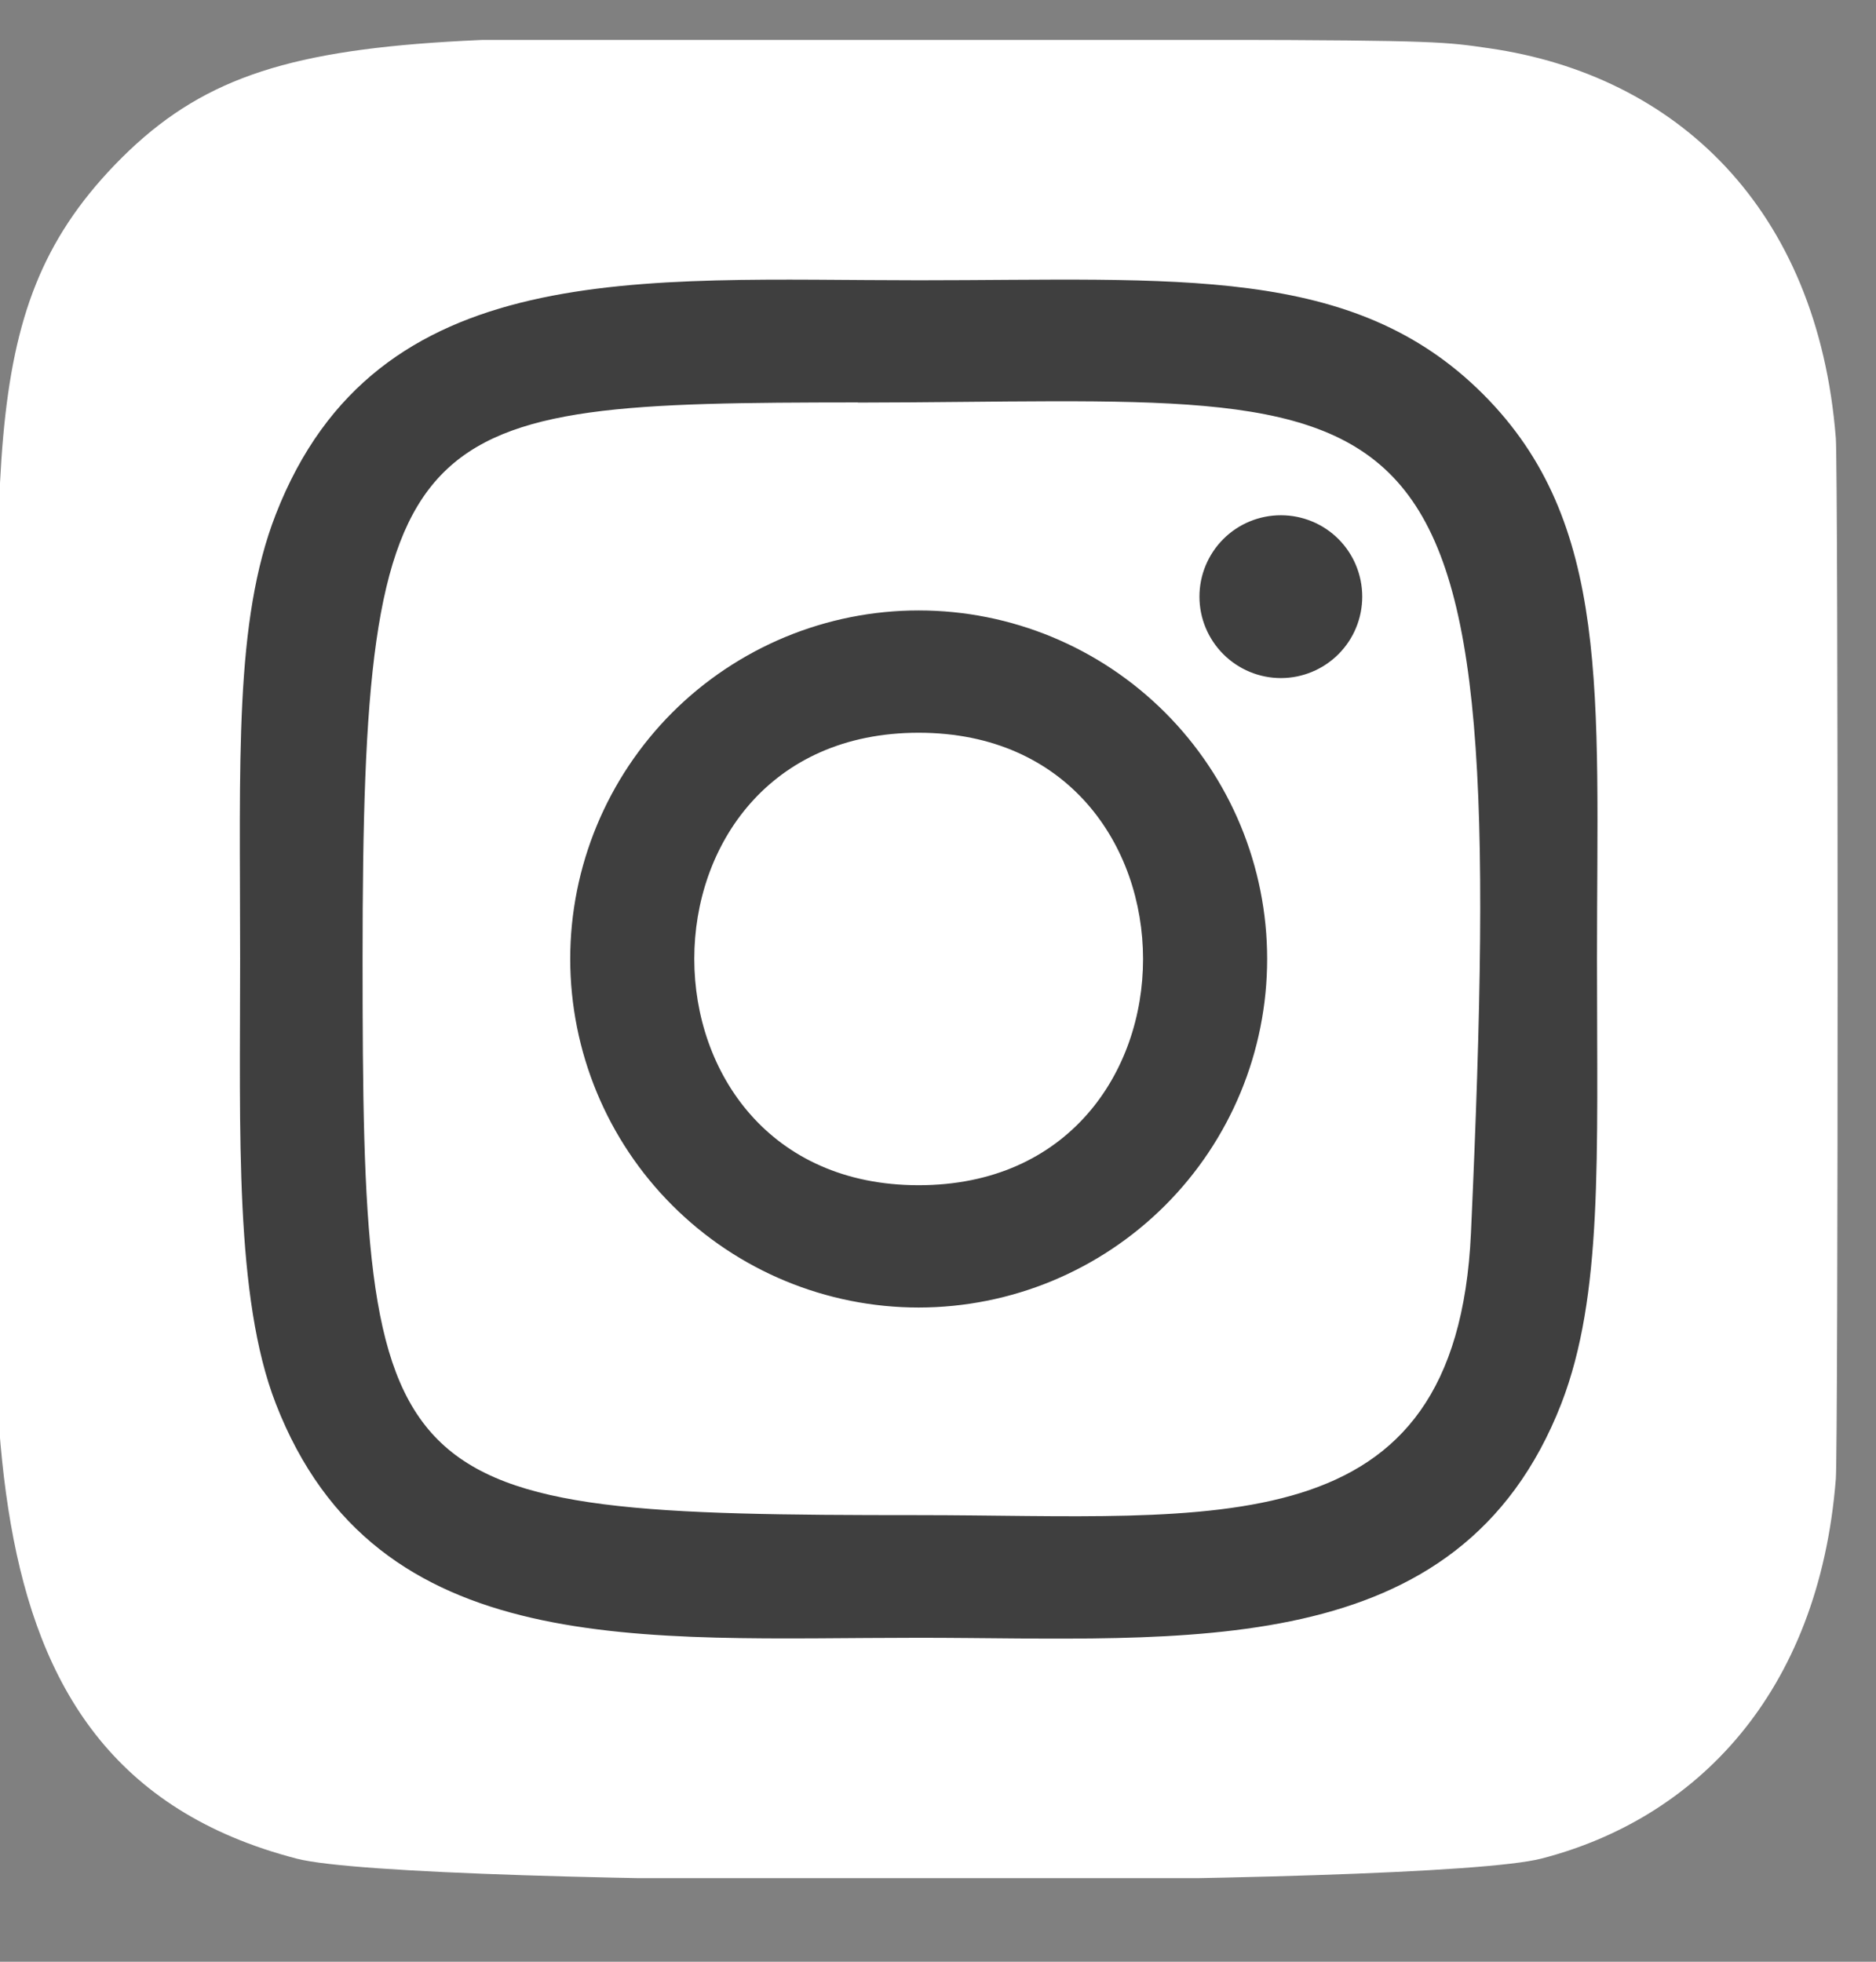
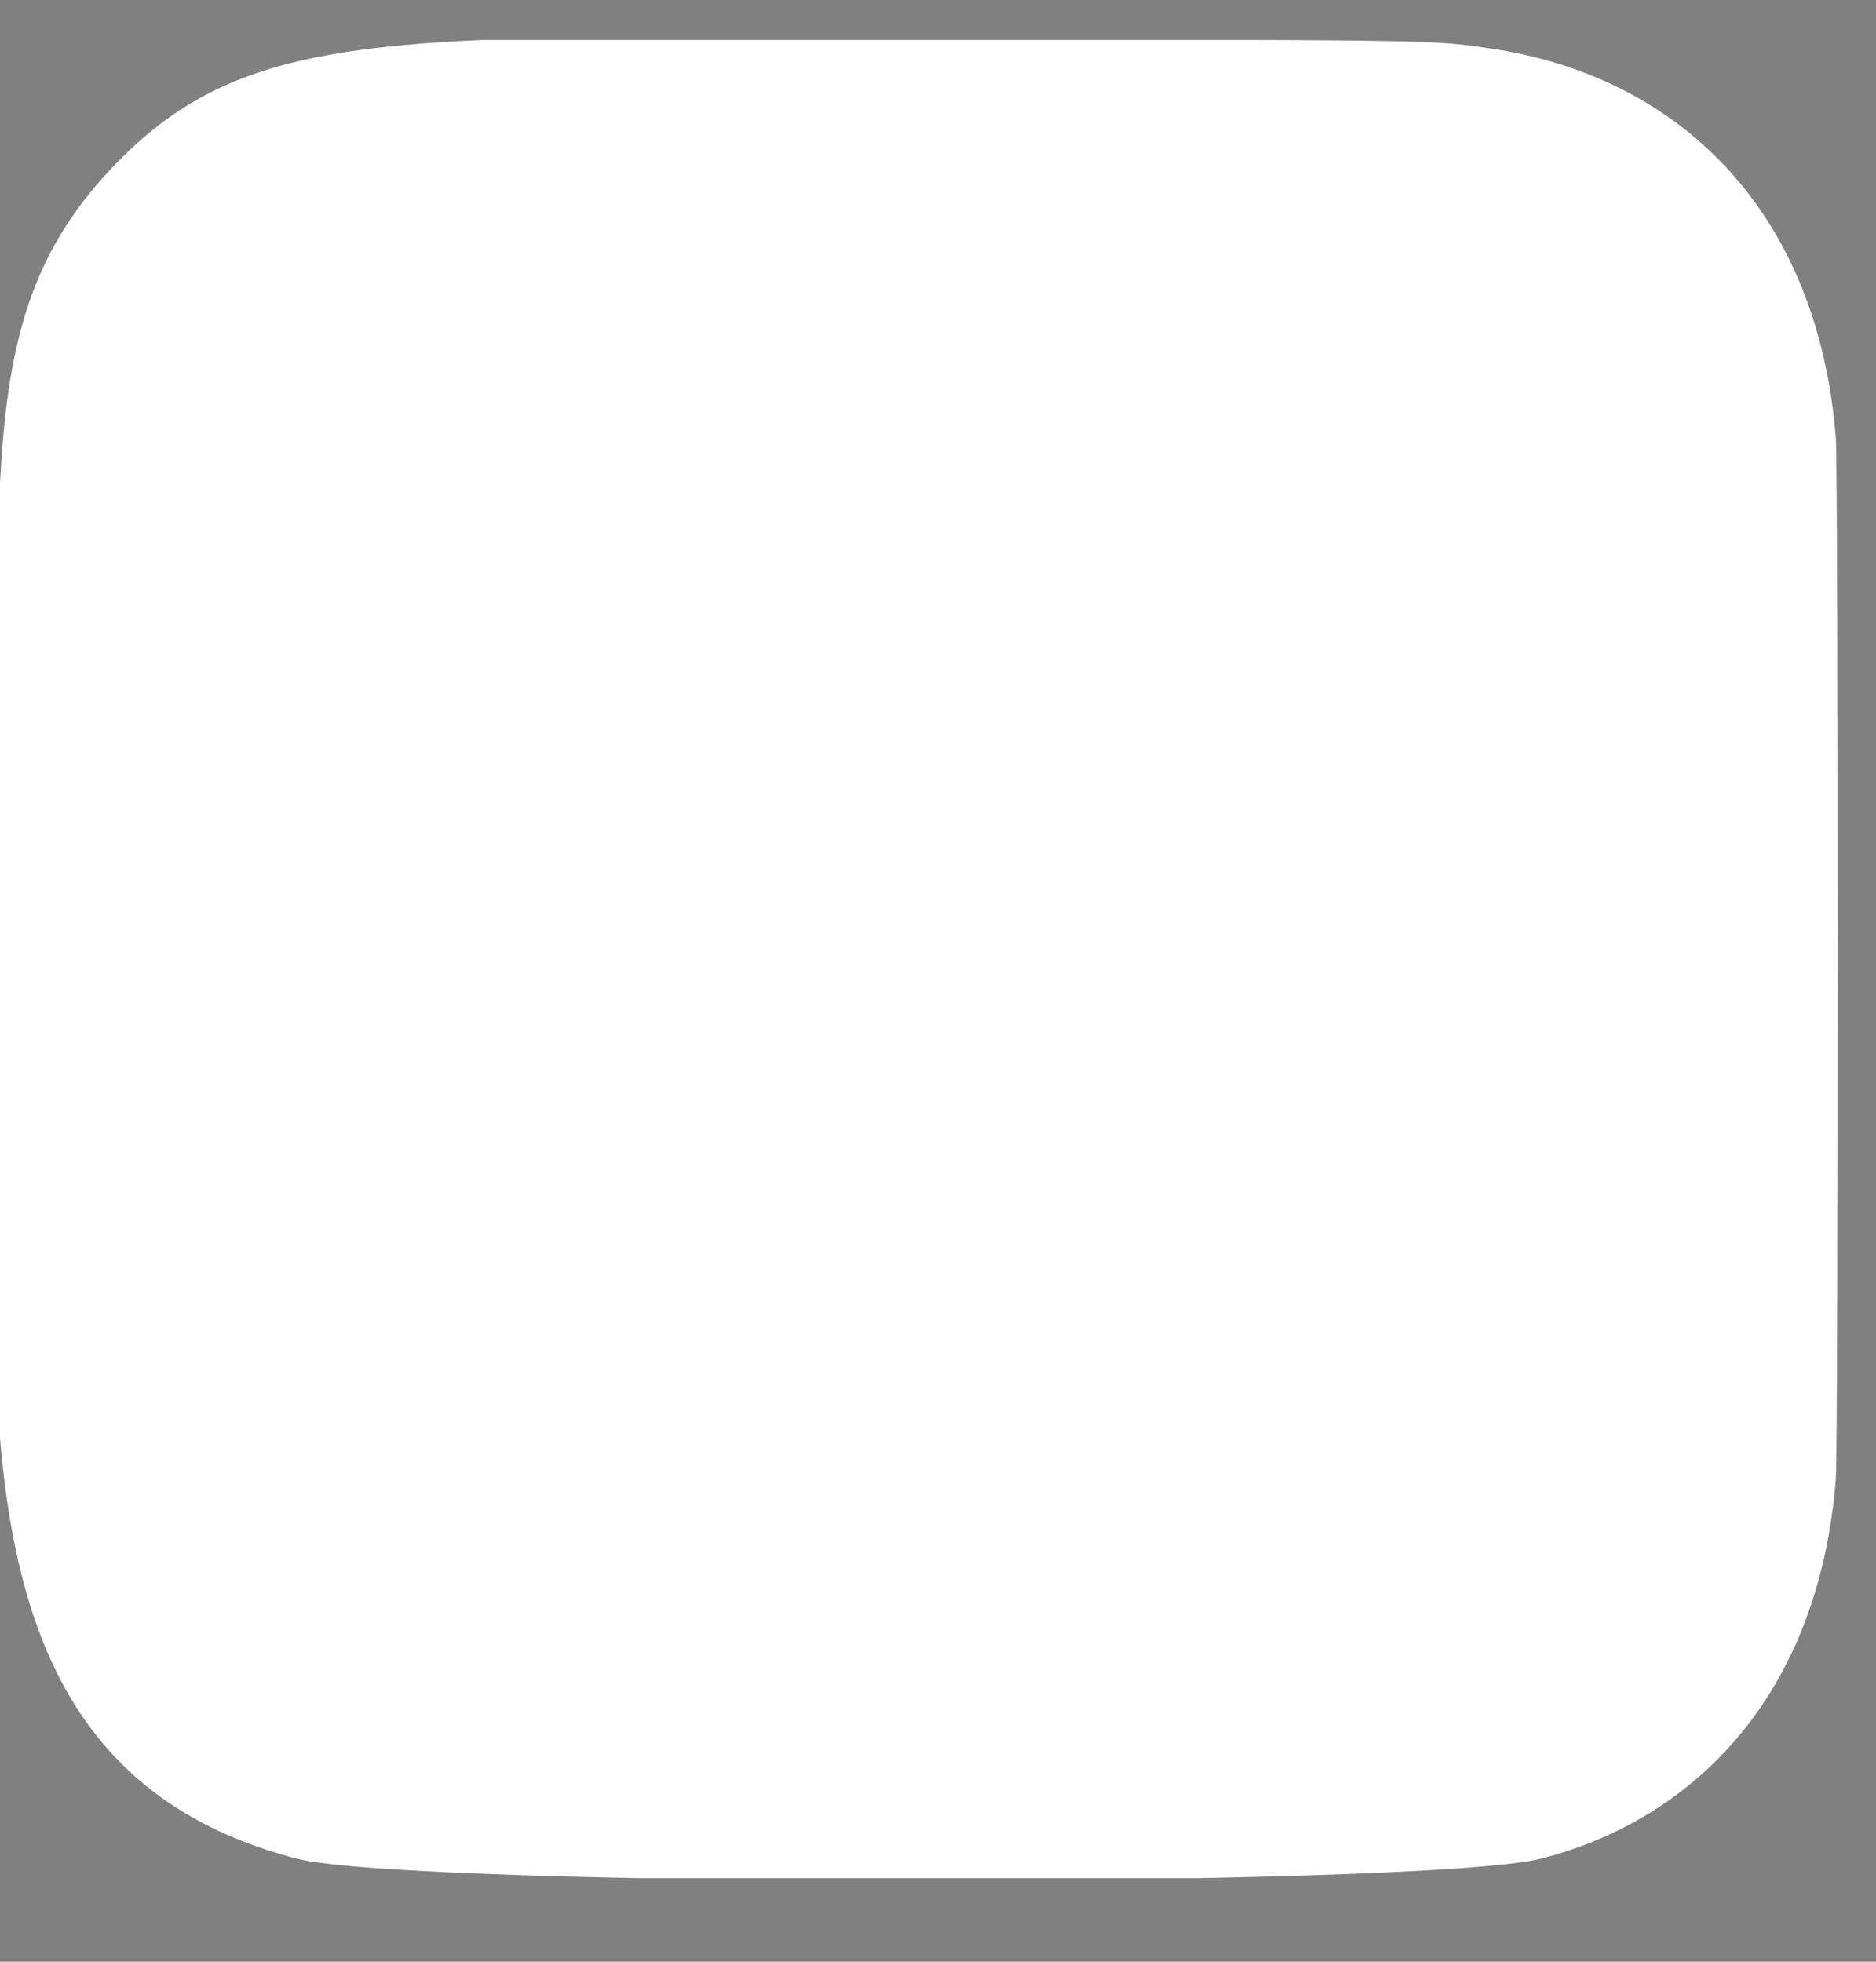
<svg xmlns="http://www.w3.org/2000/svg" width="22" height="23" viewBox="0 0 22 23" fill="none">
  <rect x="0" y="0" width="22" height="23" fill="#808080" stroke="none" />
  <g clip-path="url(#clip0_0_160)">
    <path d="M1.346 1.933C-0.347 3.693 -0.001 5.561 -0.001 11.239C-0.001 15.953 -0.823 20.679 3.482 21.792C4.826 22.137 16.737 22.137 18.079 21.79C19.872 21.327 21.33 19.873 21.529 17.338C21.557 16.985 21.557 5.499 21.529 5.138C21.317 2.437 19.654 0.881 17.464 0.566C16.962 0.493 16.862 0.472 14.286 0.467C5.151 0.472 3.149 0.065 1.346 1.933Z" fill="white" />
-     <path d="M10.773 3.286C7.513 3.286 4.416 2.996 3.234 6.031C2.745 7.285 2.816 8.913 2.816 11.244C2.816 13.289 2.751 15.212 3.234 16.456C4.414 19.493 7.535 19.202 10.771 19.202C13.894 19.202 17.113 19.527 18.31 16.456C18.799 15.19 18.728 13.586 18.728 11.244C18.728 8.135 18.899 6.128 17.392 4.621C15.865 3.094 13.8 3.286 10.77 3.286H10.773ZM10.06 4.72C16.862 4.709 17.727 3.953 17.25 14.457C17.08 18.172 14.251 17.764 10.774 17.764C4.434 17.764 4.252 17.583 4.252 11.24C4.252 4.824 4.755 4.723 10.06 4.718V4.72ZM15.021 6.041C14.768 6.041 14.525 6.141 14.346 6.32C14.167 6.499 14.066 6.742 14.066 6.995C14.066 7.249 14.167 7.491 14.346 7.67C14.525 7.849 14.768 7.95 15.021 7.95C15.274 7.95 15.517 7.849 15.696 7.67C15.875 7.491 15.975 7.249 15.975 6.995C15.975 6.742 15.875 6.499 15.696 6.32C15.517 6.141 15.274 6.041 15.021 6.041ZM10.773 7.157C10.237 7.157 9.705 7.263 9.21 7.468C8.714 7.674 8.263 7.975 7.884 8.354C7.118 9.121 6.687 10.16 6.687 11.244C6.688 12.328 7.118 13.367 7.885 14.133C8.651 14.899 9.69 15.33 10.774 15.33C11.858 15.329 12.897 14.899 13.664 14.132C14.43 13.366 14.86 12.327 14.86 11.243C14.86 10.159 14.429 9.12 13.663 8.354C12.896 7.587 11.857 7.157 10.773 7.157ZM10.773 8.591C14.28 8.591 14.284 13.896 10.773 13.896C7.268 13.896 7.262 8.591 10.773 8.591Z" fill="#3F3F3F" />
  </g>
  <defs>
    <clipPath id="clip0_0_160">
      <rect width="21.552" height="21.552" fill="white" transform="translate(0 0.468)" />
    </clipPath>
  </defs>
</svg>